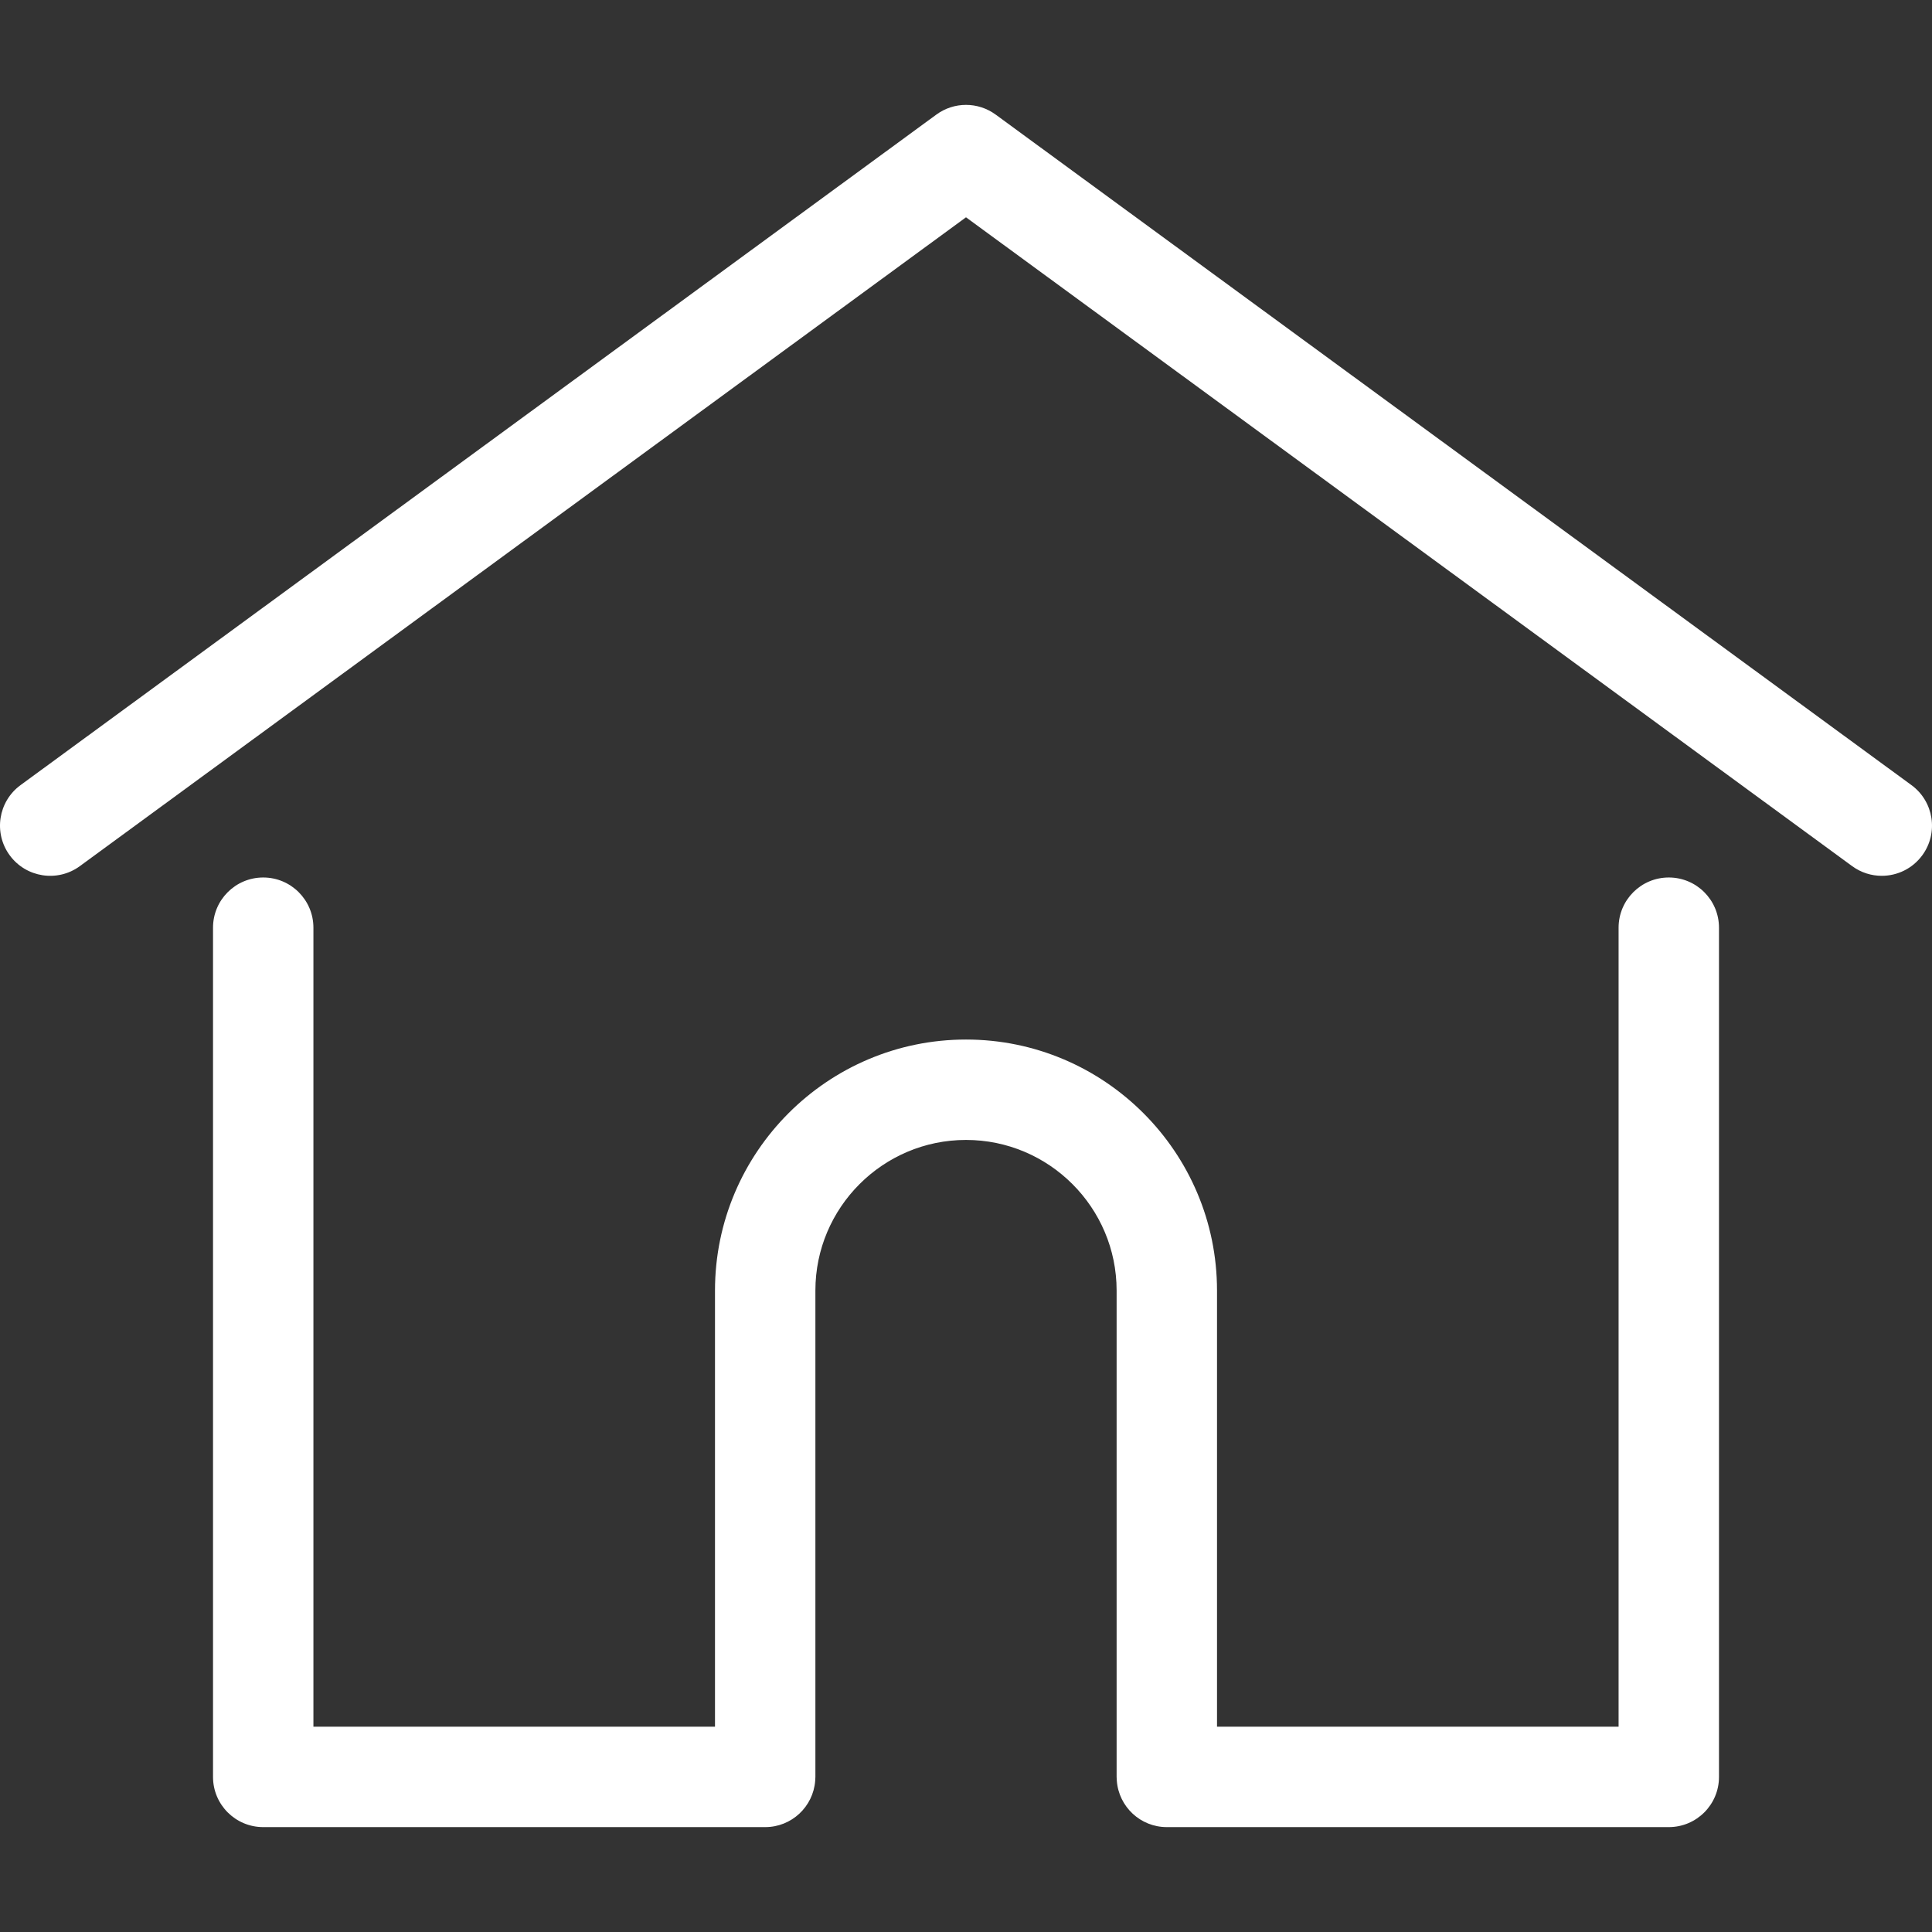
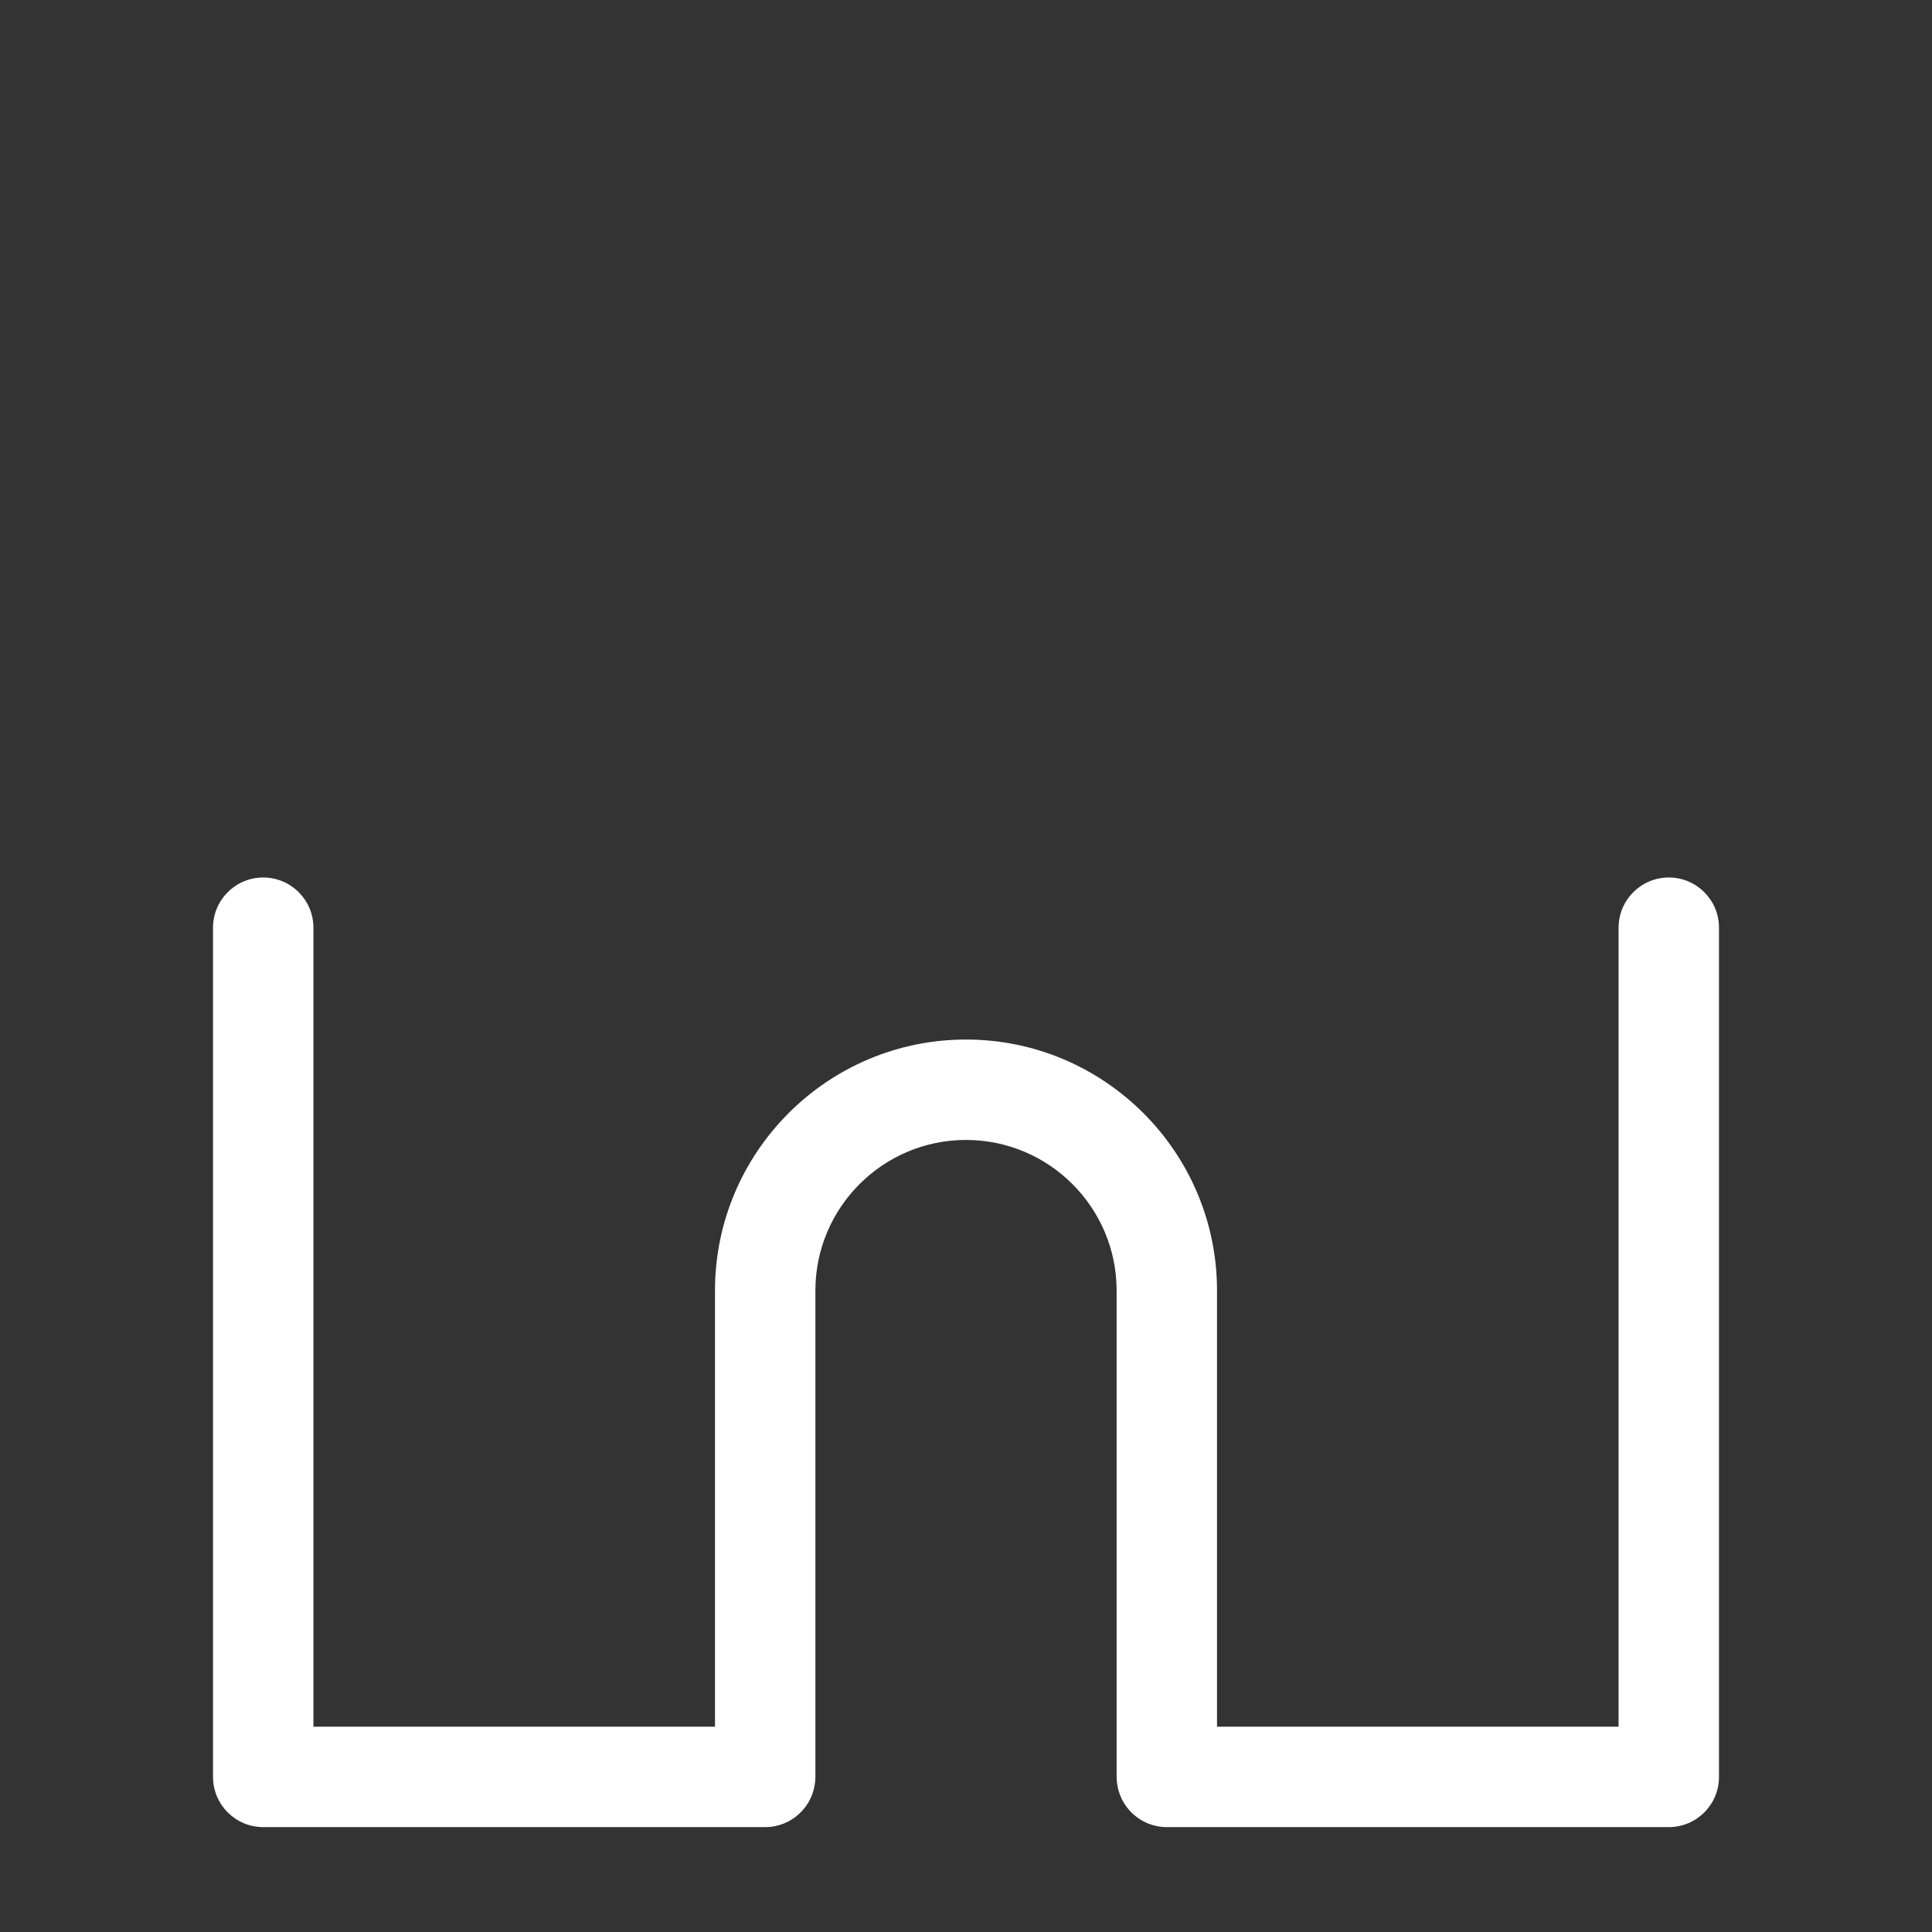
<svg xmlns="http://www.w3.org/2000/svg" width="512" height="512" viewBox="0 0 512 512" fill="none">
  <rect x="0" y="0" width="512" height="512" fill="#333333" stroke="none" />
  <g clip-path="url(#clip0)">
-     <path d="M506.555 208.064L263.859 30.367C259.179 26.941 252.821 26.941 248.143 30.367L5.445 208.064C-0.483 212.405 -1.771 220.729 2.57 226.657C6.911 232.585 15.236 233.871 21.163 229.532L256 57.588L490.837 229.531C493.205 231.266 495.957 232.101 498.685 232.101C502.781 232.101 506.823 230.216 509.429 226.656C513.771 220.729 512.483 212.405 506.555 208.064Z" fill="white" />
    <path d="M442.246 232.543C434.9 232.543 428.943 238.499 428.943 245.846V457.595H322.521V342.009C322.521 305.329 292.679 275.489 256.001 275.489C219.323 275.489 189.481 305.331 189.481 342.009V457.596H83.058V245.847C83.058 238.5 77.101 232.544 69.755 232.544C62.409 232.544 56.452 238.5 56.452 245.847V470.9C56.452 478.247 62.409 484.203 69.755 484.203H202.784C209.78 484.203 215.505 478.798 216.035 471.936C216.067 471.625 216.087 471.285 216.087 470.9V342.01C216.087 320.001 233.992 302.096 256.001 302.096C278.01 302.096 295.915 320.002 295.915 342.01V470.9C295.915 471.283 295.935 471.617 295.967 471.924C296.491 478.791 302.218 484.203 309.218 484.203H442.247C449.594 484.203 455.55 478.247 455.55 470.9V245.847C455.549 238.499 449.593 232.543 442.246 232.543Z" fill="white" />
  </g>
  <defs>
    <clipPath id="clip0">
      <rect width="512" height="512" fill="white" />
    </clipPath>
  </defs>
</svg>